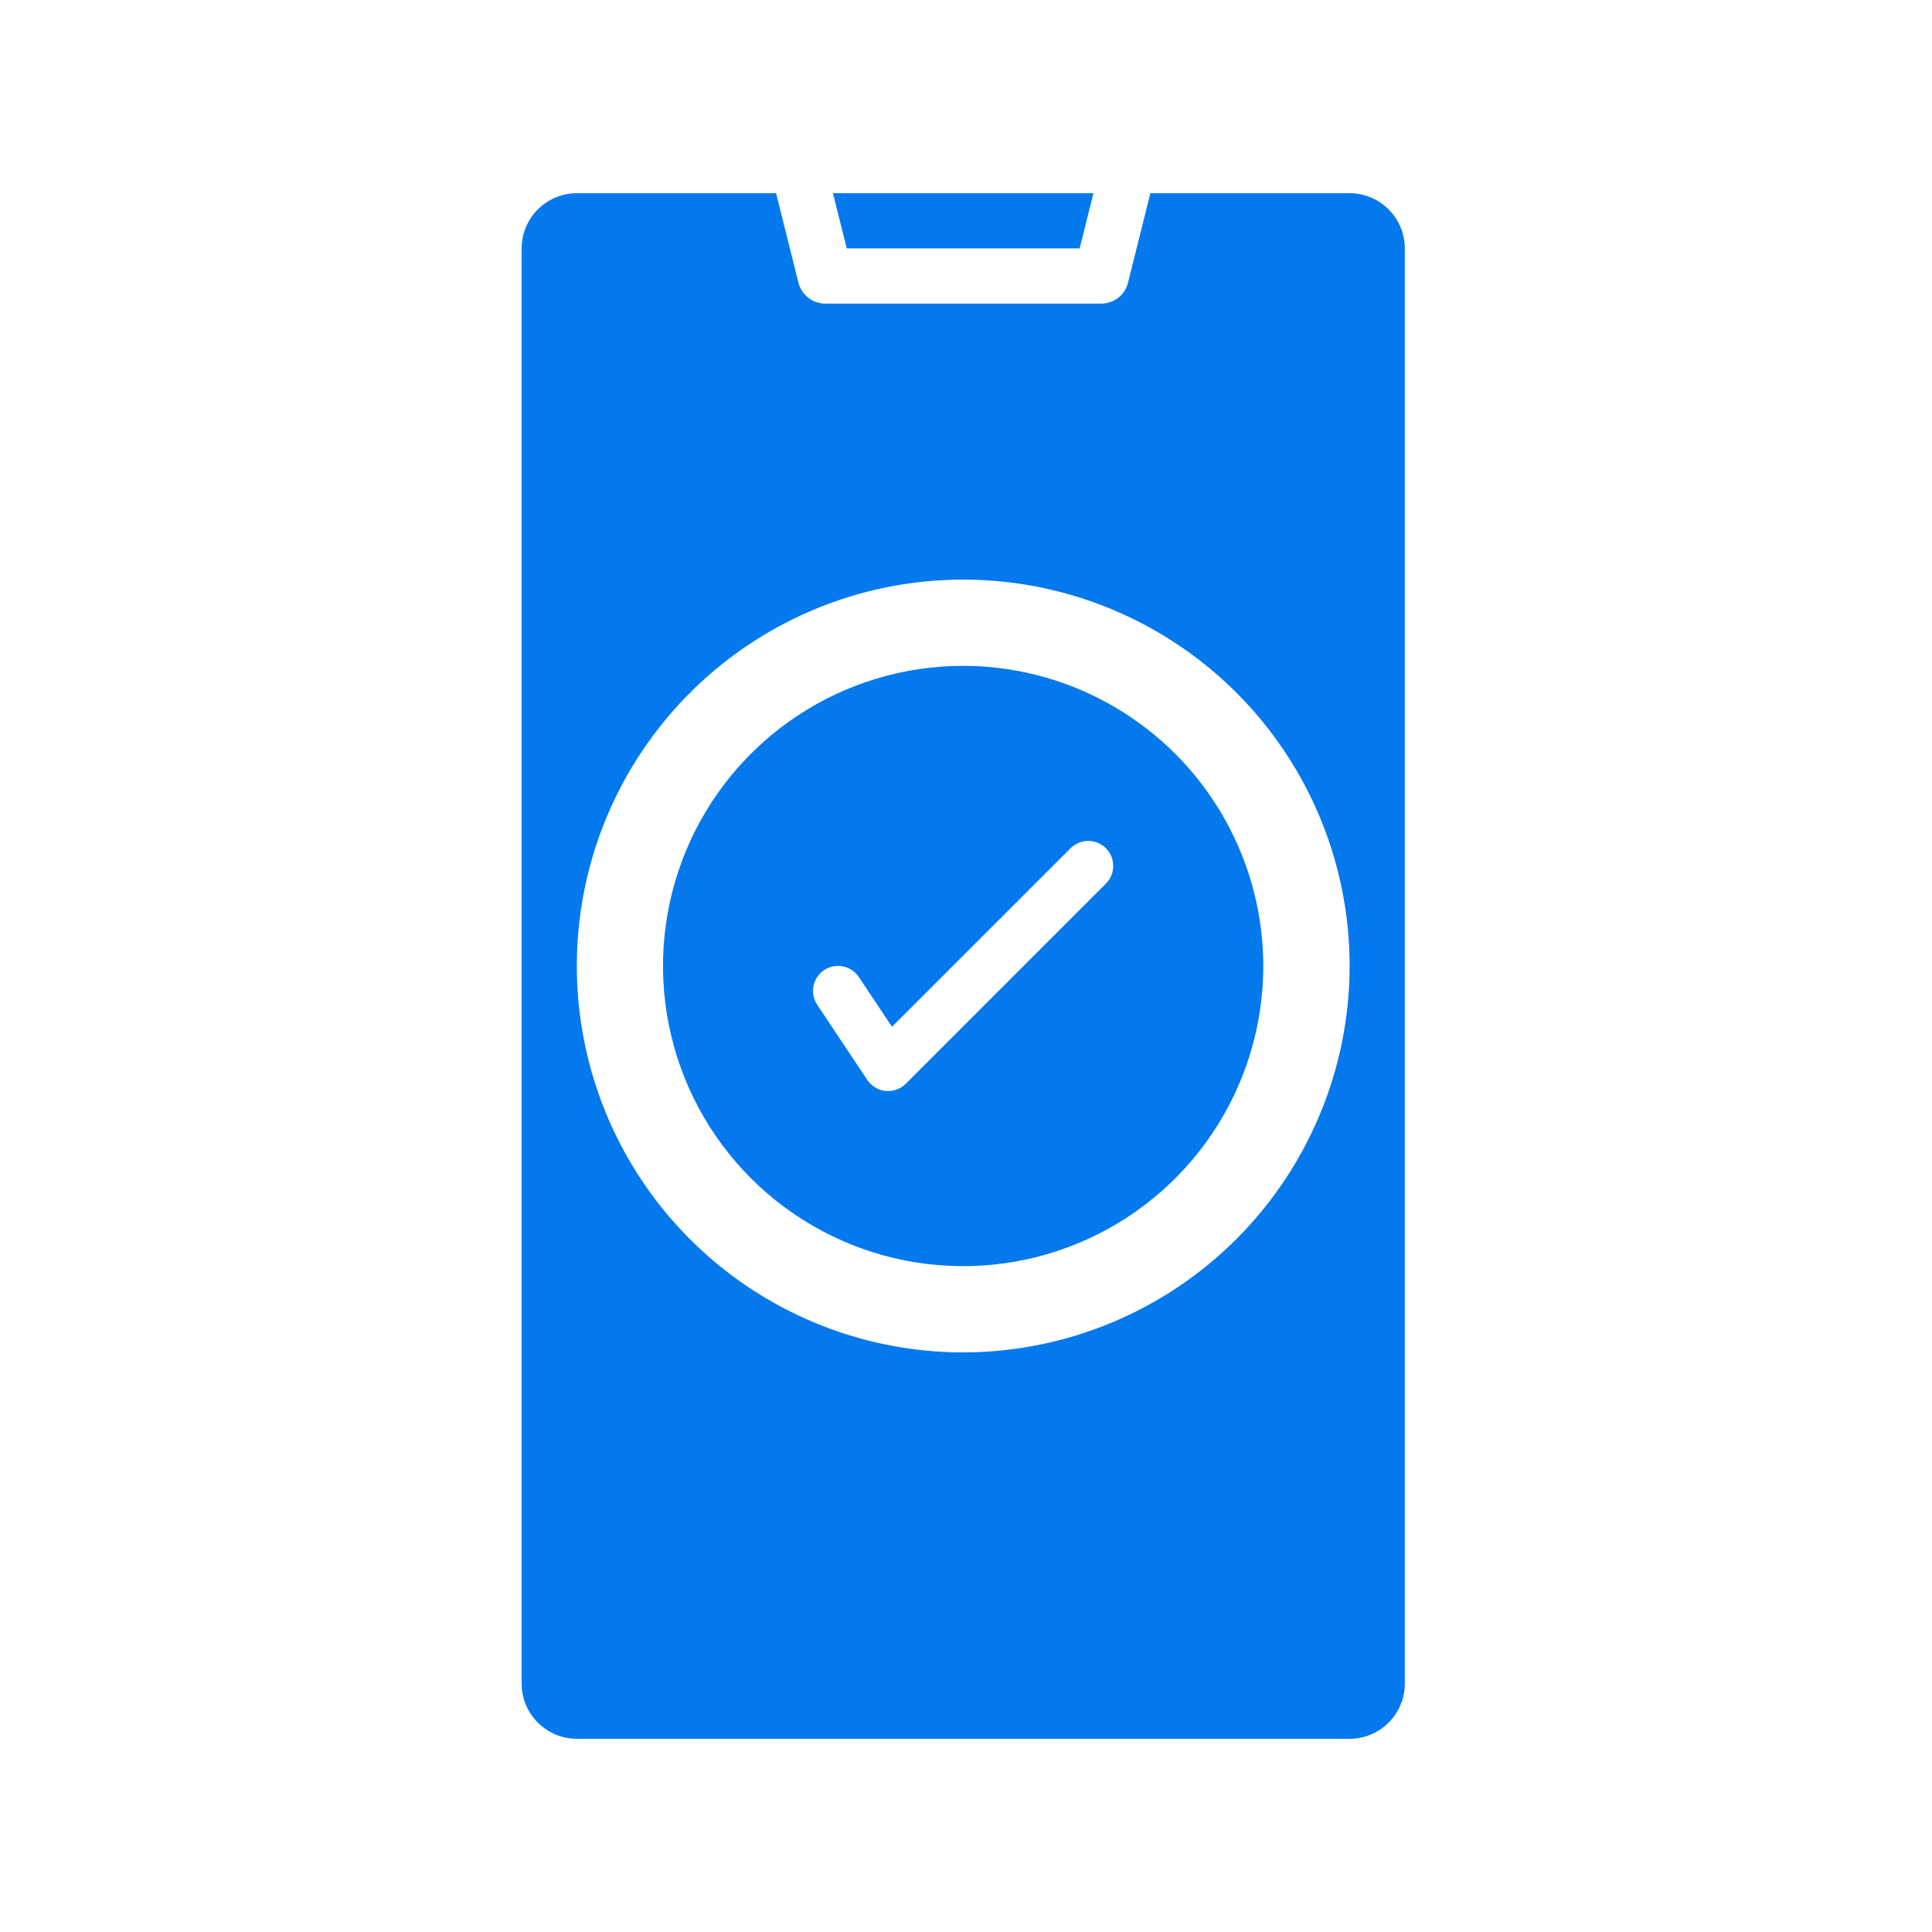
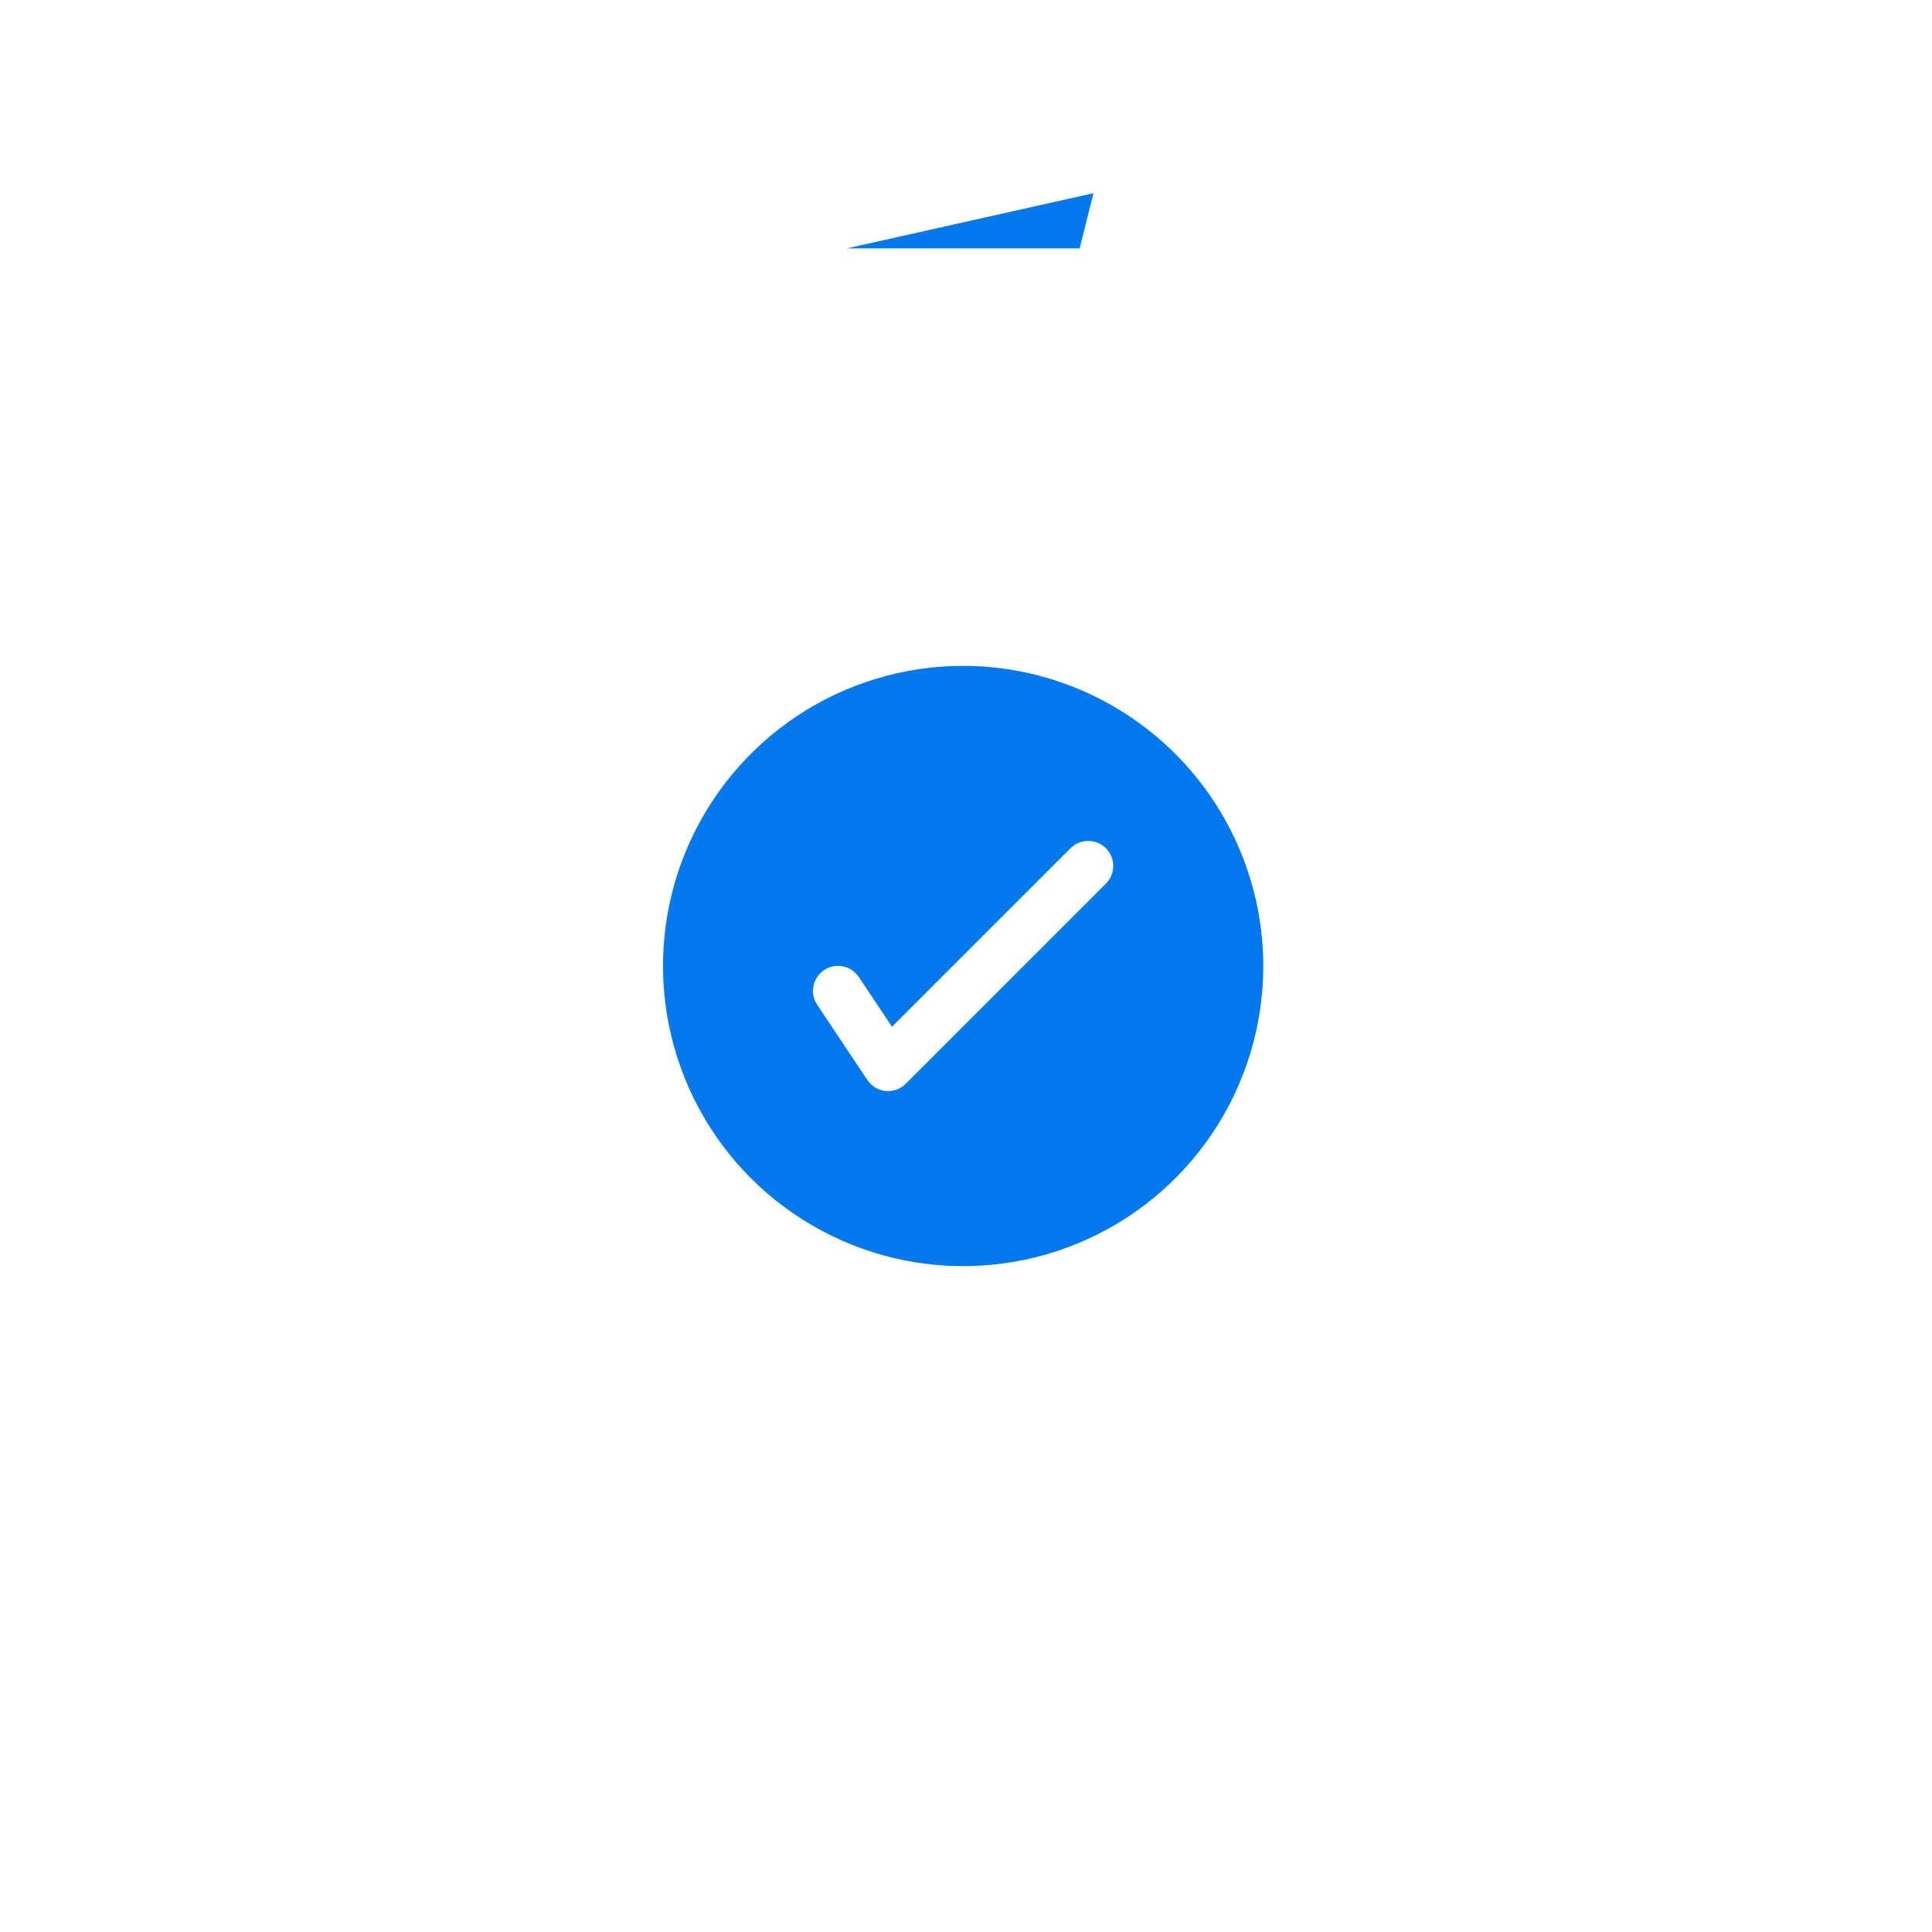
<svg xmlns="http://www.w3.org/2000/svg" width="100" height="100" viewBox="0 0 100 100" fill="none">
-   <path d="M69.857 10H59.544L58.386 14.632C58.309 14.941 58.13 15.216 57.879 15.412C57.628 15.608 57.319 15.714 57 15.714H42.714C42.396 15.714 42.086 15.608 41.835 15.412C41.584 15.216 41.406 14.941 41.328 14.632L40.17 10H29.857C29.1 10.001 28.373 10.302 27.838 10.838C27.302 11.373 27.001 12.1 27 12.857V87.143C27.001 87.9 27.302 88.626 27.838 89.162C28.373 89.698 29.1 89.999 29.857 90H69.857C70.615 89.999 71.341 89.698 71.876 89.162C72.412 88.626 72.713 87.9 72.714 87.143V12.857C72.713 12.1 72.412 11.373 71.876 10.838C71.341 10.302 70.615 10.001 69.857 10ZM49.857 70C45.901 70 42.035 68.827 38.746 66.629C35.457 64.432 32.893 61.308 31.38 57.654C29.866 53.999 29.47 49.978 30.241 46.098C31.013 42.219 32.918 38.655 35.715 35.858C38.512 33.061 42.076 31.156 45.955 30.384C49.835 29.613 53.856 30.009 57.511 31.522C61.165 33.036 64.289 35.6 66.487 38.889C68.684 42.178 69.857 46.044 69.857 50C69.851 55.303 67.742 60.386 63.993 64.135C60.243 67.885 55.16 69.994 49.857 70Z" fill="#0479EE" />
-   <path d="M55.883 12.857L56.597 10H43.113L43.828 12.857H55.883Z" fill="#0479EE" />
+   <path d="M55.883 12.857L56.597 10L43.828 12.857H55.883Z" fill="#0479EE" />
  <path d="M49.852 34.464C46.779 34.464 43.776 35.375 41.221 37.082C38.666 38.789 36.675 41.215 35.499 44.054C34.323 46.893 34.016 50.017 34.615 53.03C35.214 56.044 36.694 58.812 38.867 60.985C41.039 63.158 43.808 64.637 46.821 65.237C49.835 65.836 52.959 65.529 55.797 64.353C58.636 63.177 61.062 61.186 62.77 58.631C64.477 56.076 65.388 53.072 65.388 50C65.383 45.881 63.745 41.932 60.832 39.019C57.92 36.107 53.971 34.468 49.852 34.464ZM57.241 45.736L46.884 56.094C46.763 56.214 46.621 56.309 46.464 56.374C46.307 56.439 46.138 56.473 45.968 56.473C45.926 56.473 45.883 56.471 45.841 56.467C45.65 56.448 45.466 56.387 45.302 56.288C45.138 56.19 44.997 56.056 44.891 55.896L42.302 52.012C42.206 51.871 42.14 51.712 42.106 51.545C42.072 51.378 42.072 51.205 42.105 51.038C42.138 50.871 42.204 50.712 42.298 50.57C42.393 50.428 42.515 50.306 42.657 50.211C42.799 50.117 42.958 50.051 43.125 50.018C43.293 49.985 43.465 49.986 43.632 50.02C43.8 50.053 43.958 50.12 44.1 50.216C44.241 50.311 44.362 50.434 44.456 50.576L46.169 53.146L55.41 43.906C55.53 43.785 55.673 43.69 55.83 43.625C55.987 43.56 56.155 43.526 56.325 43.526C56.495 43.526 56.664 43.56 56.821 43.625C56.978 43.69 57.121 43.785 57.241 43.906C57.361 44.026 57.456 44.169 57.522 44.326C57.587 44.483 57.62 44.651 57.62 44.821C57.62 44.991 57.587 45.159 57.522 45.316C57.456 45.474 57.361 45.616 57.241 45.736Z" fill="#0479EE" />
</svg>